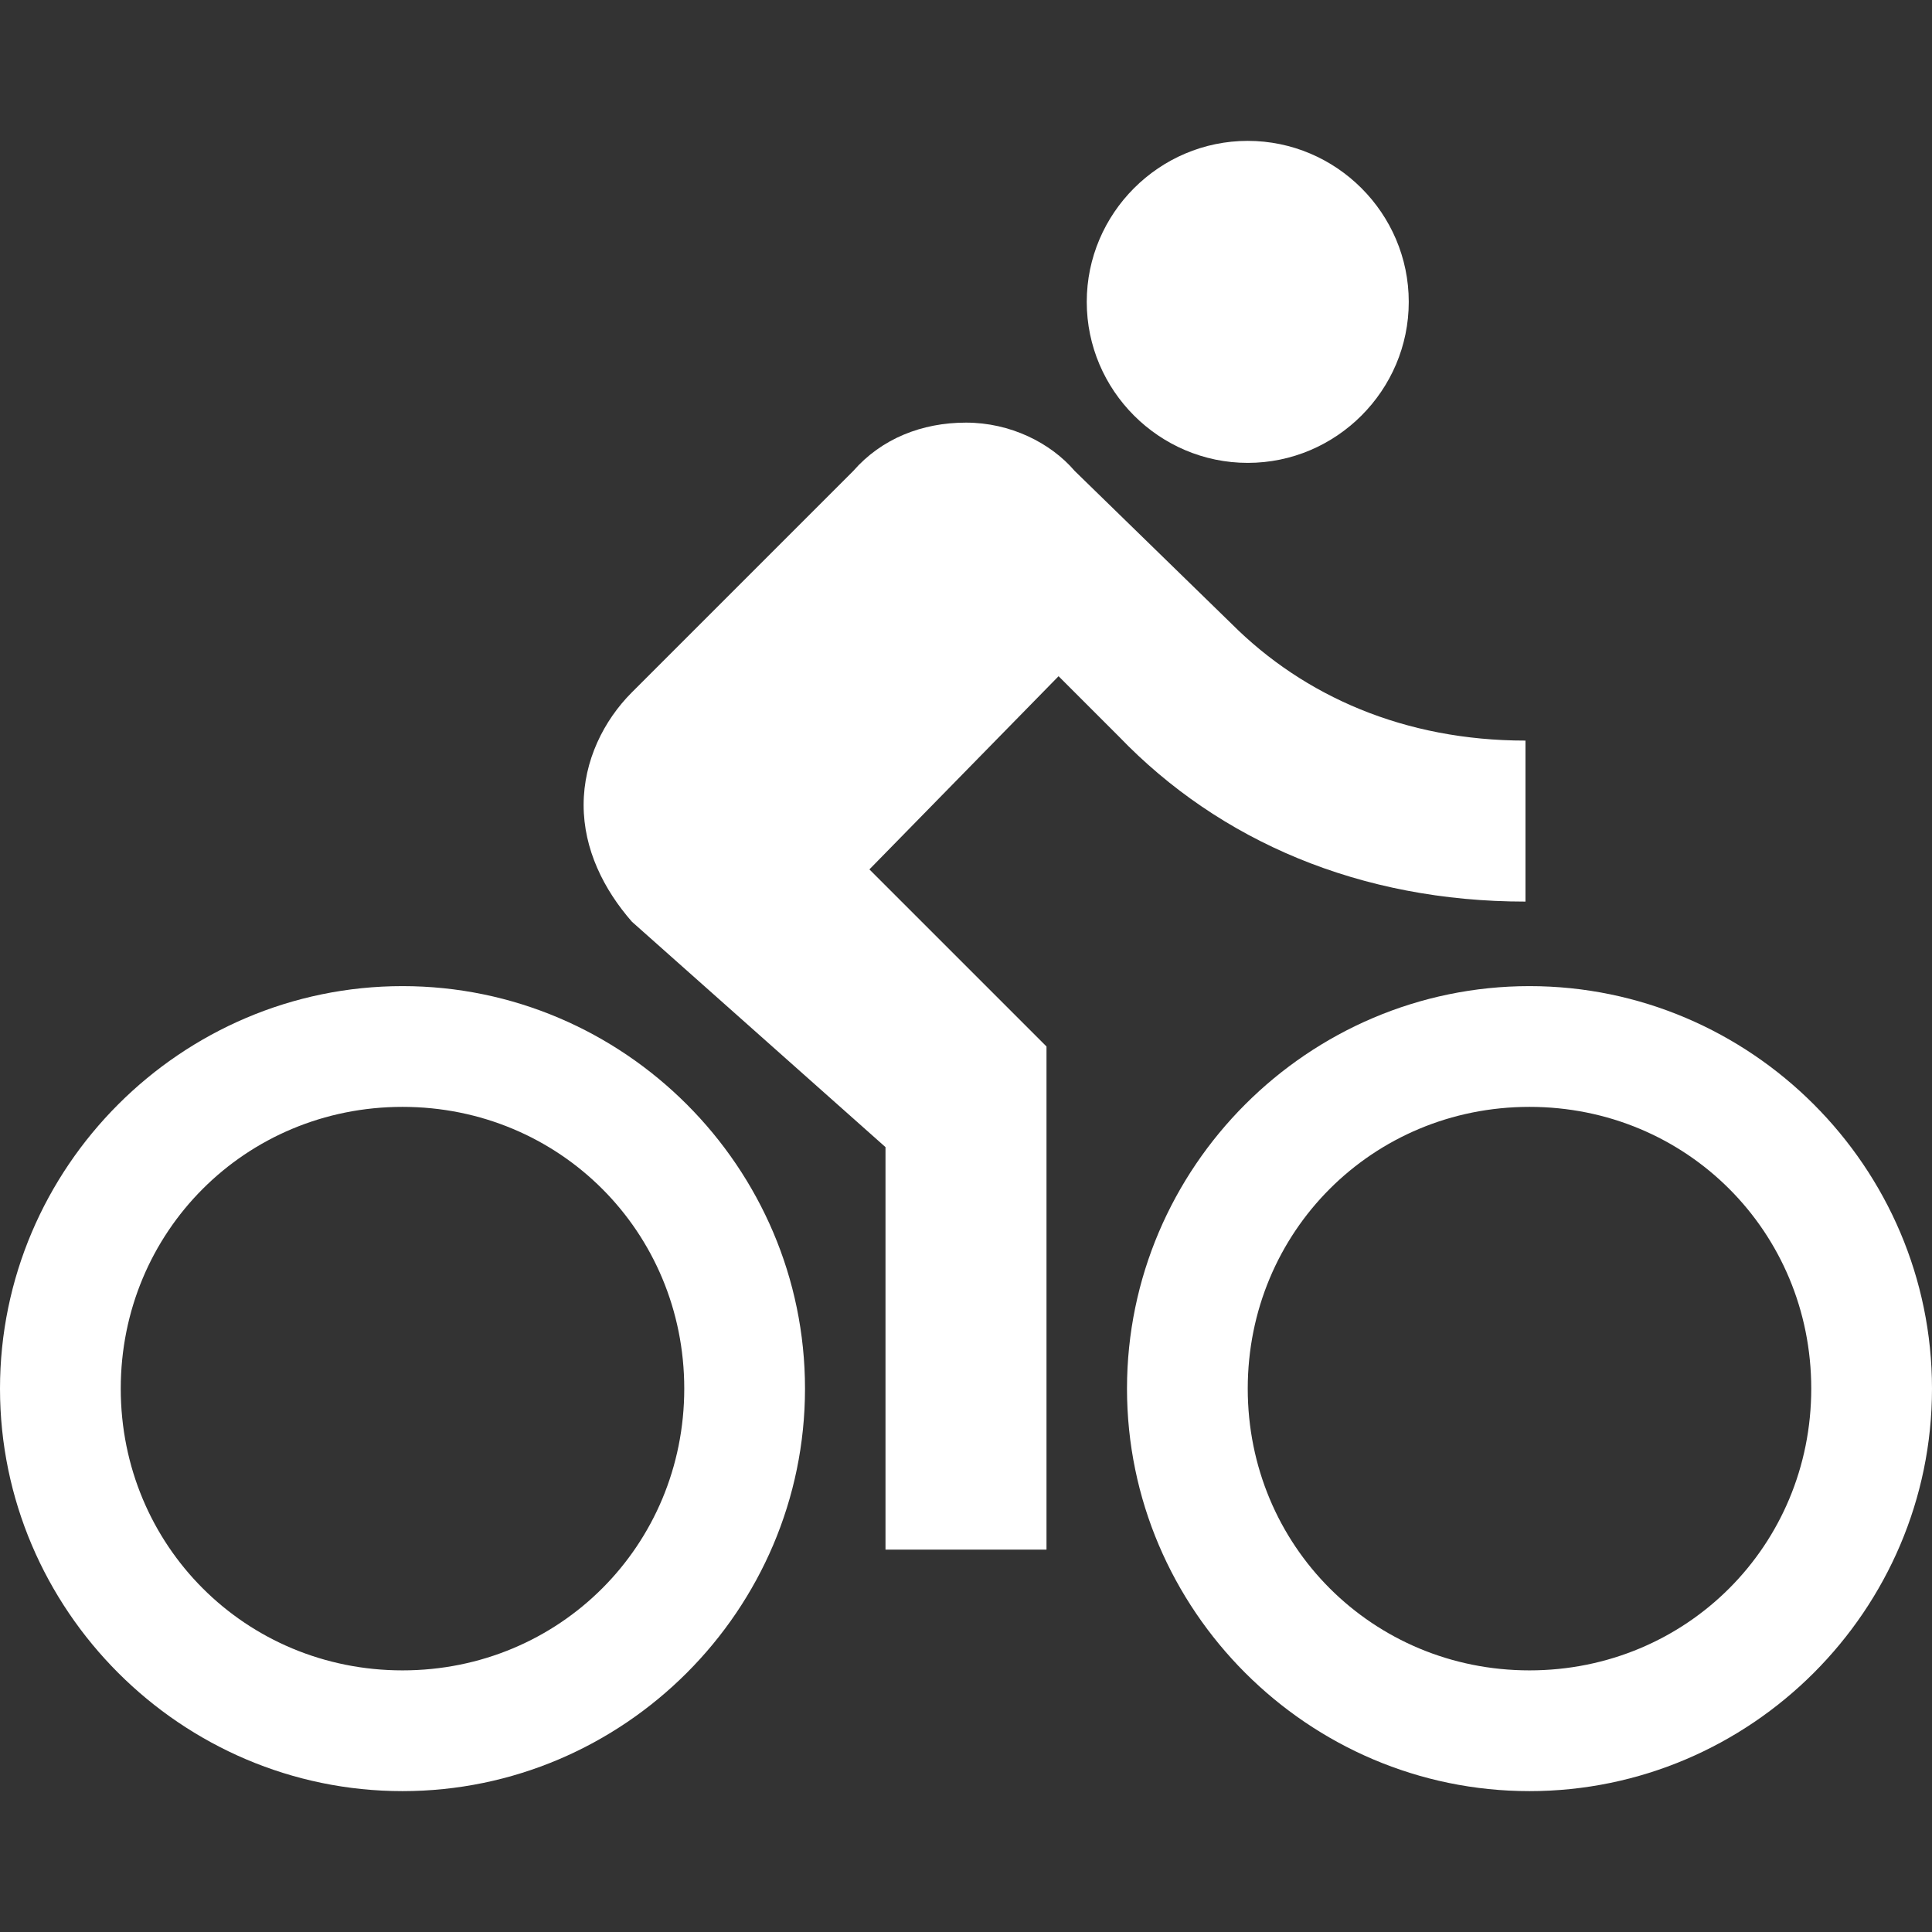
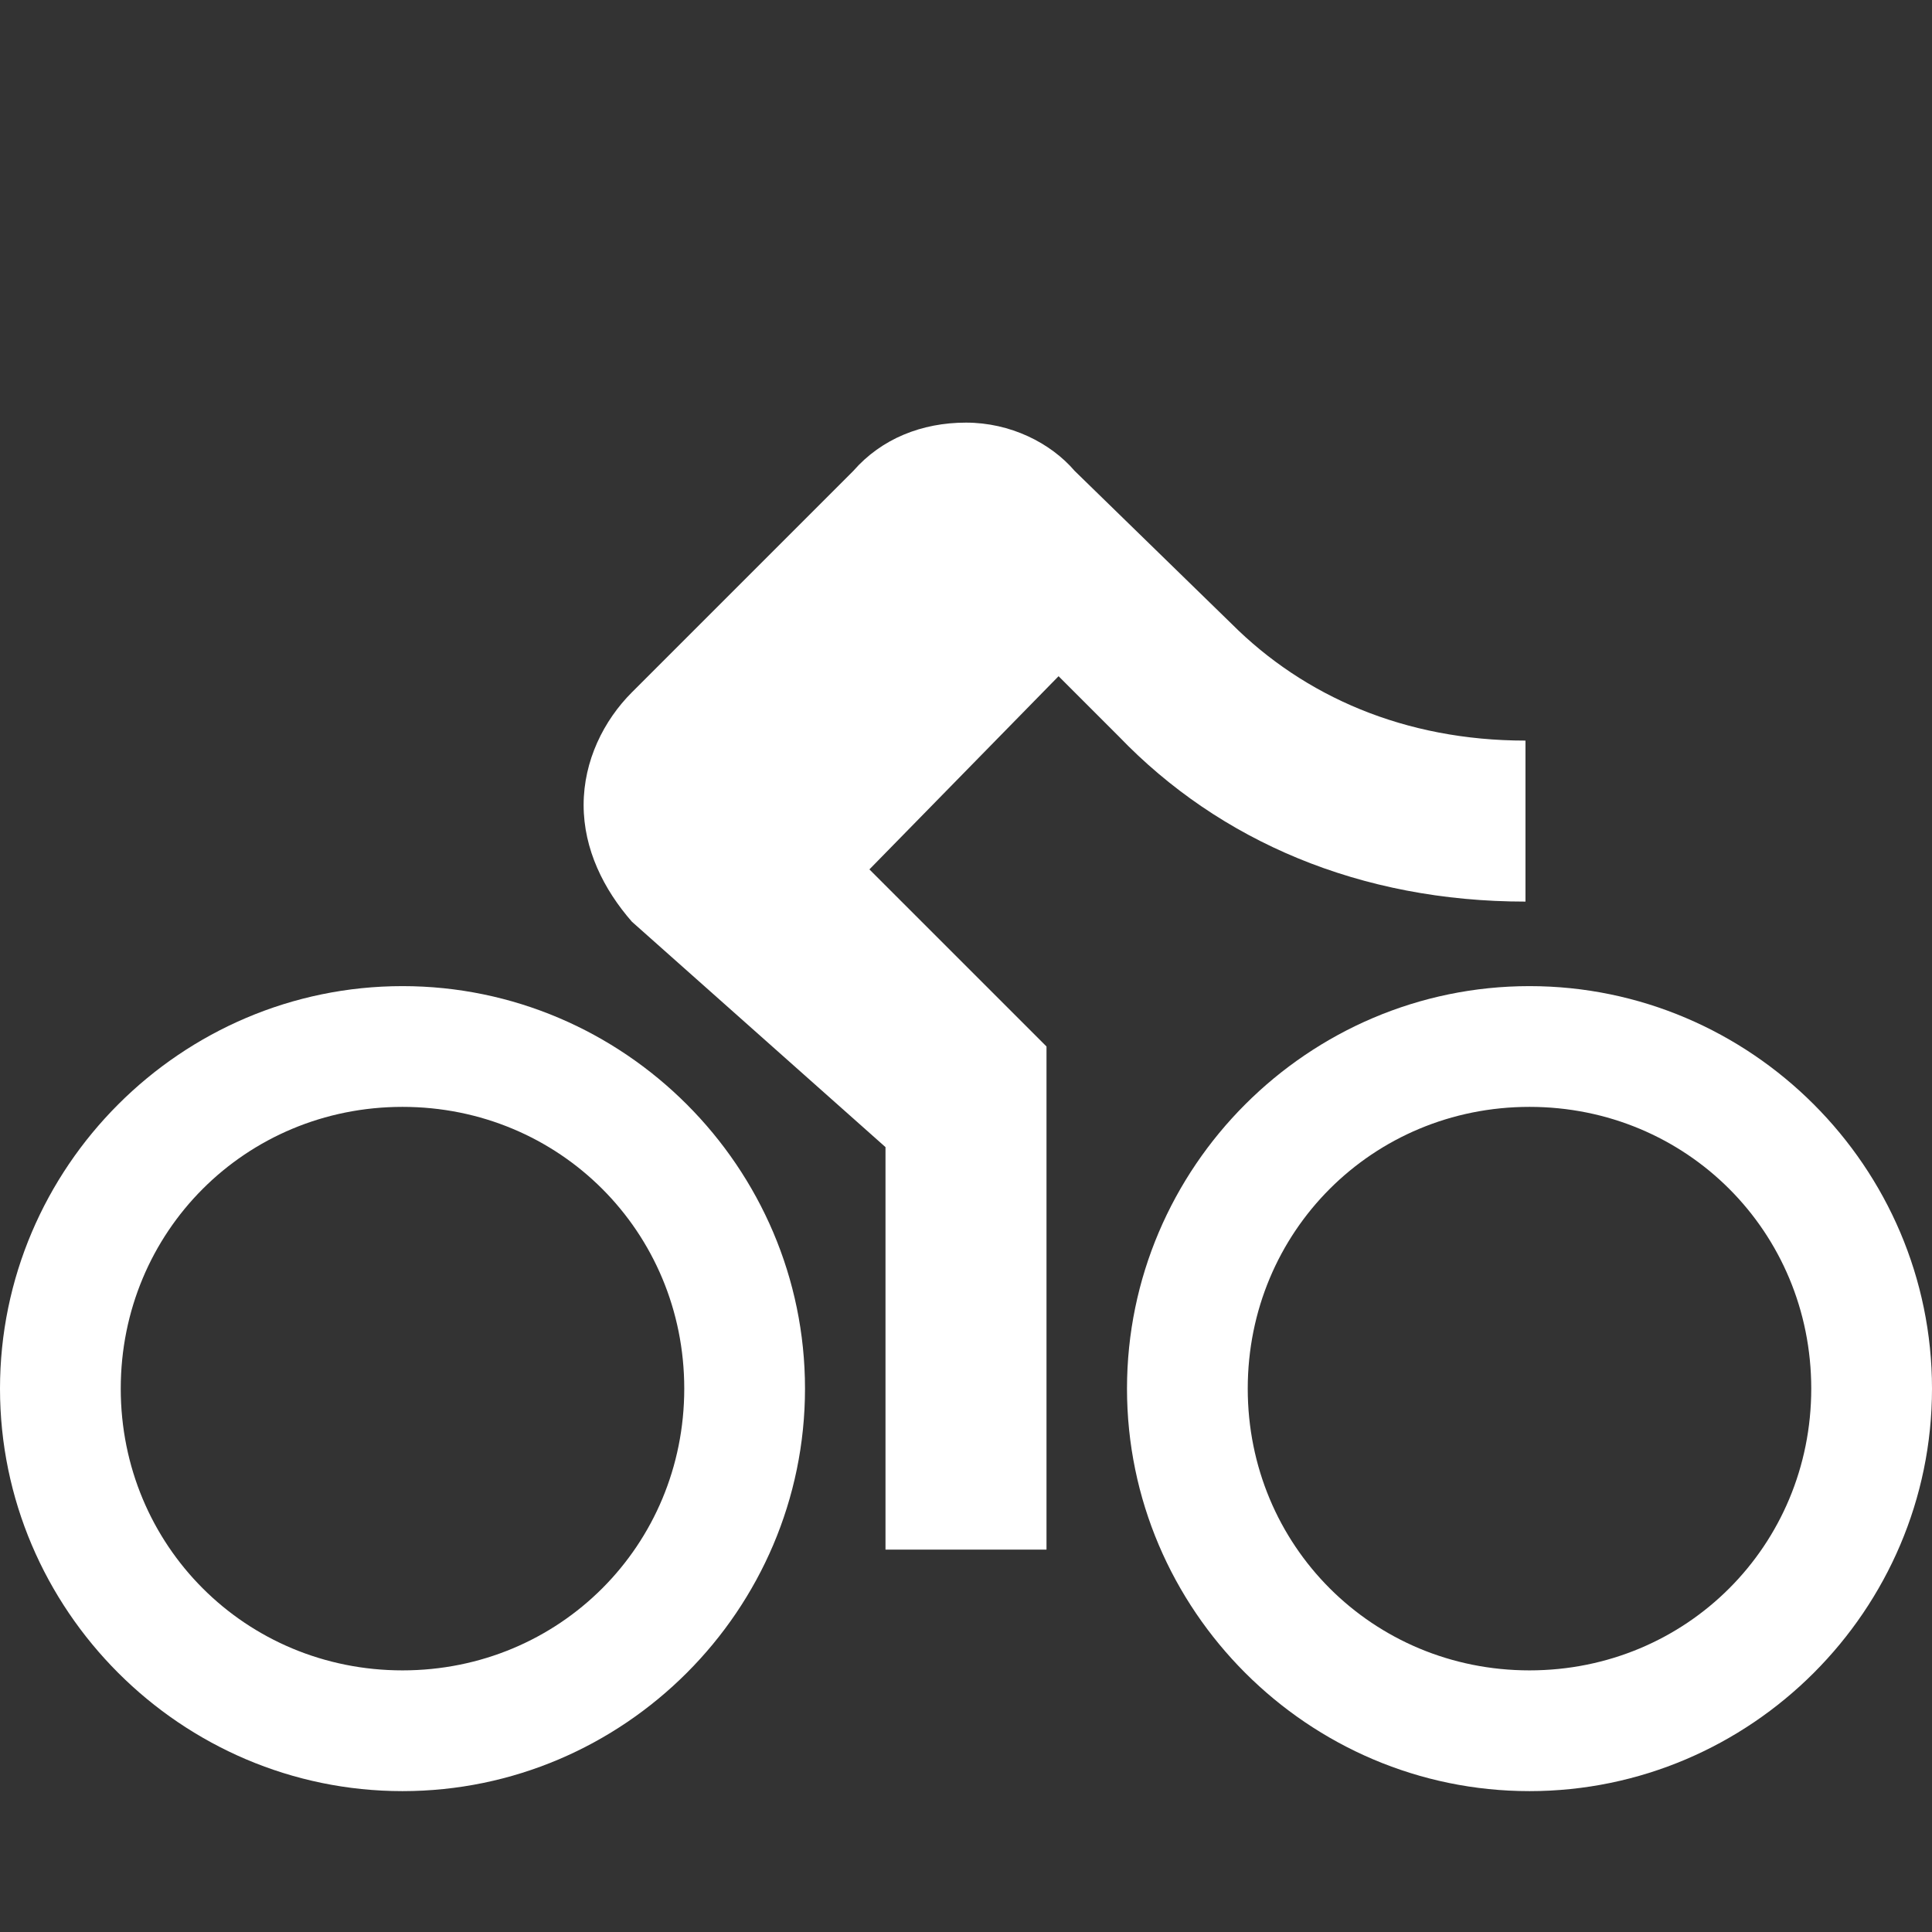
<svg xmlns="http://www.w3.org/2000/svg" fill="#fff" version="1.1" id="Capa_1" x="0px" y="0px" viewBox="0 0 512 512" style="enable-background:new 0 0 512 512;" xml:space="preserve">
  <rect x="0" y="0" width="512" height="512" fill="#333333" stroke="none" />
  <g>
    <g>
      <g>
-         <path d="M330.667,122.667c23.467,0,42.667-19.2,42.667-42.667s-19.2-42.667-42.667-42.667S288,56.533,288,80     S307.2,122.667,330.667,122.667z" />
        <path d="M106.667,261.333C48,261.333,0,309.333,0,368s48,106.667,106.667,106.667c58.667,0,106.667-48,106.667-106.667     S165.333,261.333,106.667,261.333z M106.667,442.667C65.067,442.667,32,409.6,32,368s33.067-74.667,74.667-74.667     c41.6,0,74.667,33.067,74.667,74.667S148.267,442.667,106.667,442.667z" />
        <path d="M404.267,238.933v-42.667c-32,0-58.667-11.733-77.867-30.933L284.8,124.8c-6.4-7.467-17.067-12.8-28.8-12.8     s-22.4,4.267-29.867,12.8l-58.667,58.667c-7.467,7.467-12.8,18.133-12.8,29.867s5.333,22.4,12.8,30.933l67.2,59.733v106.667     h42.667V277.333L230.4,230.4l50.133-51.2l16,16C323.2,222.933,360.533,238.933,404.267,238.933z" />
        <path d="M405.333,261.333c-58.667,0-106.667,48-106.667,106.667s48,106.667,106.667,106.667C464,474.667,512,426.667,512,368     S464,261.333,405.333,261.333z M405.333,442.667c-41.6,0-74.667-33.067-74.667-74.667s33.067-74.667,74.667-74.667     C446.933,293.333,480,326.4,480,368S446.933,442.667,405.333,442.667z" />
      </g>
    </g>
  </g>
  <g>
</g>
  <g>
</g>
  <g>
</g>
  <g>
</g>
  <g>
</g>
  <g>
</g>
  <g>
</g>
  <g>
</g>
  <g>
</g>
  <g>
</g>
  <g>
</g>
  <g>
</g>
  <g>
</g>
  <g>
</g>
  <g>
</g>
</svg>